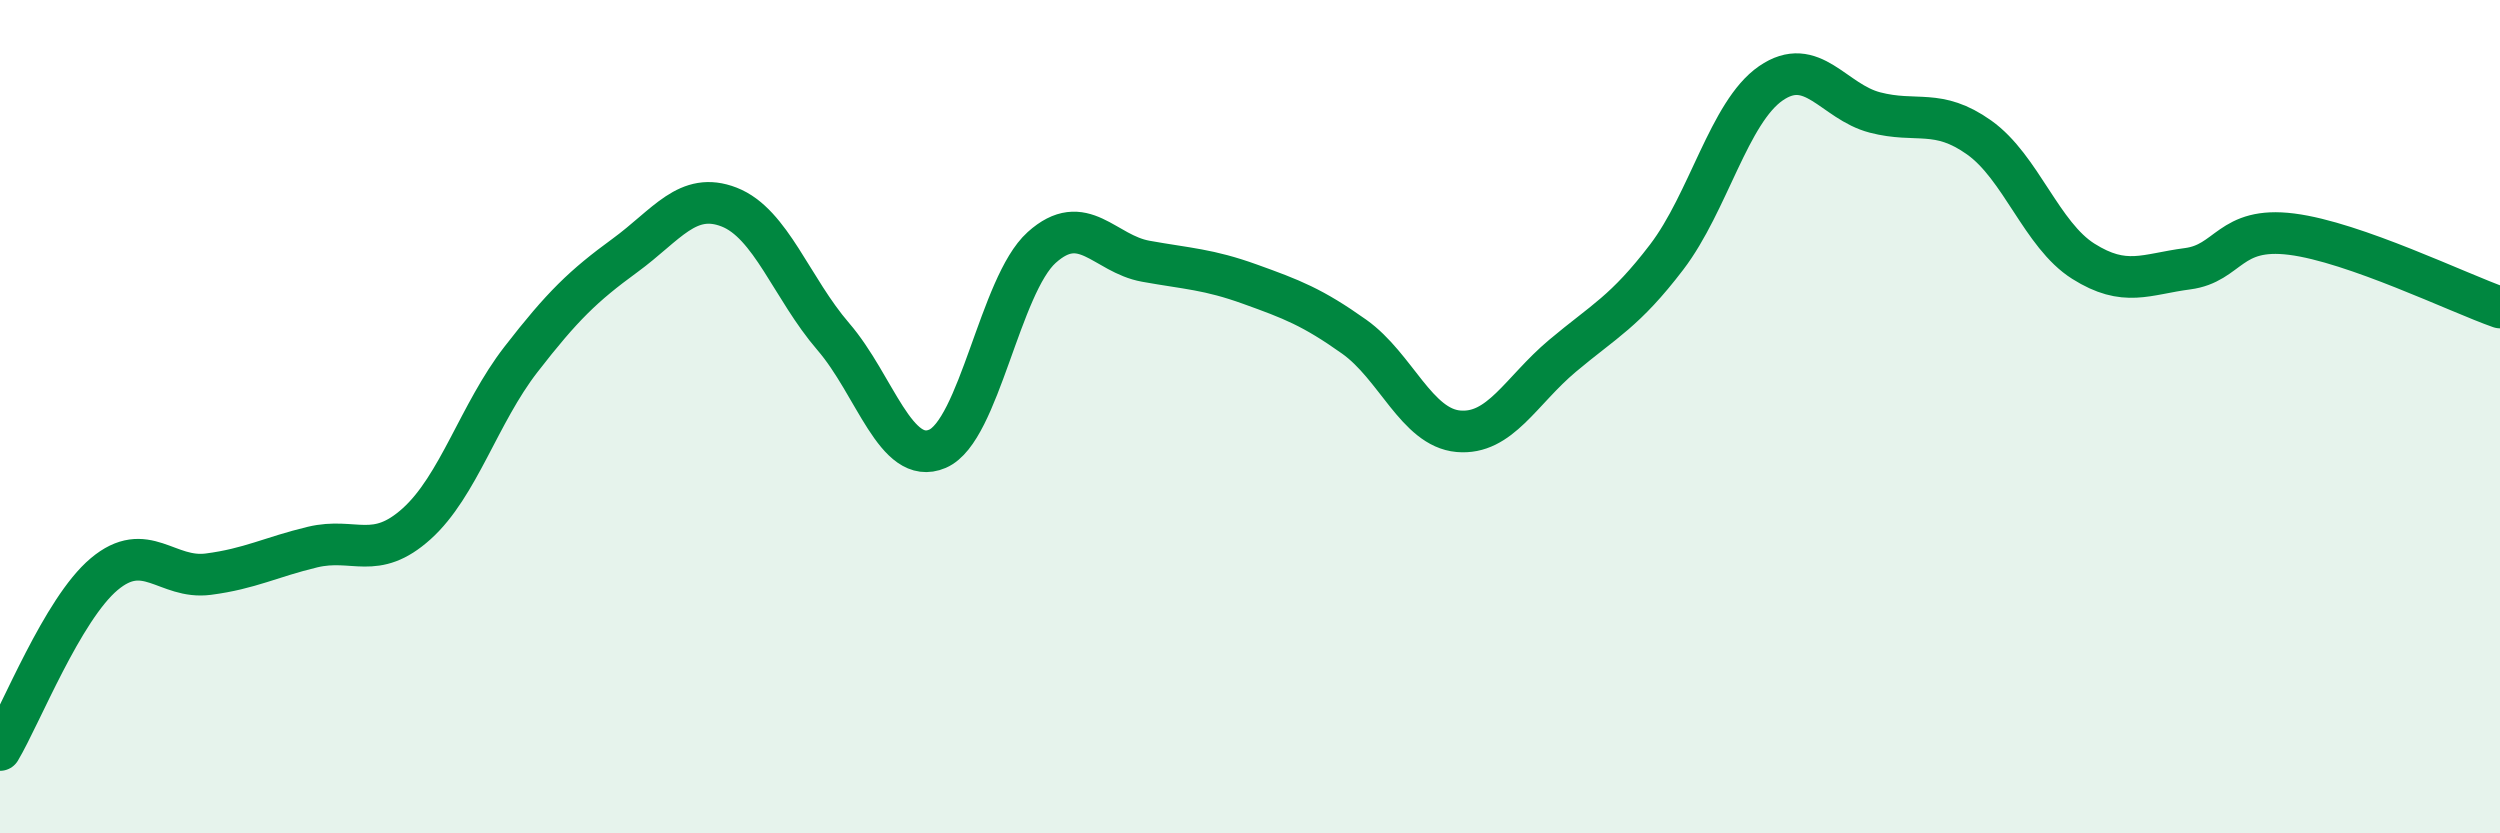
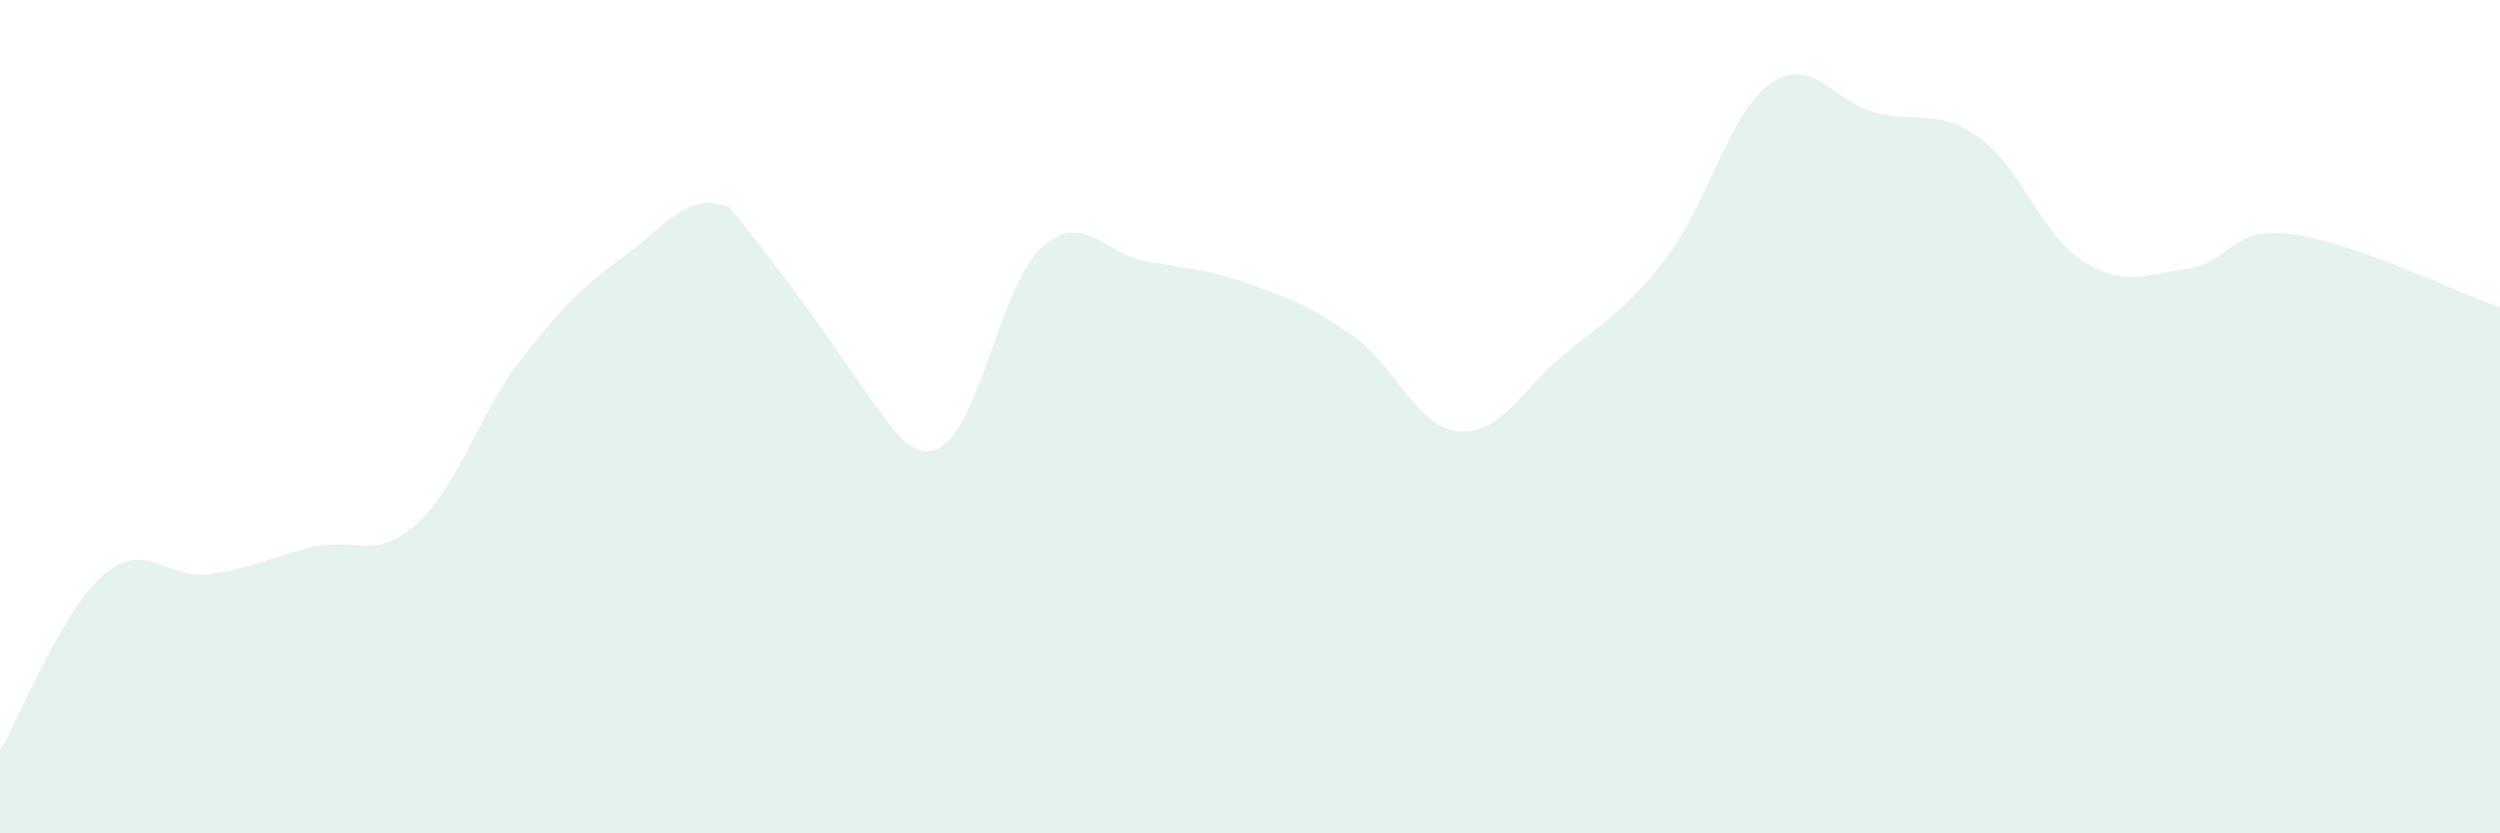
<svg xmlns="http://www.w3.org/2000/svg" width="60" height="20" viewBox="0 0 60 20">
-   <path d="M 0,18 C 0.5,17.16 1.5,14.62 2.5,13.78 C 3.5,12.94 4,13.91 5,13.78 C 6,13.65 6.5,13.37 7.5,13.13 C 8.5,12.89 9,13.47 10,12.57 C 11,11.67 11.5,9.92 12.5,8.63 C 13.5,7.34 14,6.86 15,6.13 C 16,5.4 16.5,4.58 17.5,4.97 C 18.5,5.36 19,6.92 20,8.08 C 21,9.24 21.5,11.2 22.5,10.77 C 23.5,10.34 24,6.84 25,5.94 C 26,5.04 26.5,6.09 27.5,6.27 C 28.5,6.45 29,6.46 30,6.82 C 31,7.18 31.5,7.37 32.5,8.08 C 33.5,8.79 34,10.26 35,10.35 C 36,10.44 36.5,9.38 37.5,8.54 C 38.5,7.7 39,7.48 40,6.17 C 41,4.86 41.5,2.69 42.5,2 C 43.5,1.31 44,2.44 45,2.7 C 46,2.96 46.5,2.59 47.5,3.3 C 48.5,4.01 49,5.64 50,6.27 C 51,6.9 51.5,6.58 52.5,6.45 C 53.5,6.32 53.5,5.43 55,5.62 C 56.5,5.81 59,7.03 60,7.38L60 20L0 20Z" fill="#008740" opacity="0.1" stroke-linecap="round" stroke-linejoin="round" />
-   <path d="M 0,18 C 0.5,17.16 1.5,14.62 2.5,13.78 C 3.5,12.94 4,13.91 5,13.78 C 6,13.65 6.5,13.37 7.5,13.13 C 8.5,12.89 9,13.47 10,12.57 C 11,11.67 11.5,9.92 12.5,8.63 C 13.5,7.34 14,6.86 15,6.13 C 16,5.4 16.5,4.58 17.5,4.97 C 18.5,5.36 19,6.92 20,8.08 C 21,9.24 21.5,11.2 22.5,10.77 C 23.5,10.34 24,6.84 25,5.94 C 26,5.04 26.5,6.09 27.5,6.27 C 28.5,6.45 29,6.46 30,6.82 C 31,7.18 31.5,7.37 32.5,8.08 C 33.5,8.79 34,10.26 35,10.35 C 36,10.44 36.5,9.38 37.5,8.54 C 38.5,7.7 39,7.48 40,6.17 C 41,4.86 41.5,2.69 42.5,2 C 43.5,1.31 44,2.44 45,2.7 C 46,2.96 46.5,2.59 47.5,3.3 C 48.5,4.01 49,5.64 50,6.27 C 51,6.9 51.5,6.58 52.5,6.45 C 53.5,6.32 53.5,5.43 55,5.62 C 56.5,5.81 59,7.03 60,7.38" stroke="#008740" stroke-width="1" fill="none" stroke-linecap="round" stroke-linejoin="round" />
+   <path d="M 0,18 C 0.5,17.16 1.5,14.62 2.5,13.78 C 3.5,12.94 4,13.91 5,13.78 C 6,13.65 6.5,13.37 7.5,13.13 C 8.5,12.89 9,13.47 10,12.57 C 11,11.67 11.5,9.92 12.5,8.63 C 13.5,7.34 14,6.86 15,6.13 C 16,5.4 16.5,4.58 17.5,4.97 C 21,9.24 21.5,11.2 22.5,10.77 C 23.5,10.34 24,6.84 25,5.94 C 26,5.04 26.5,6.09 27.5,6.27 C 28.5,6.45 29,6.46 30,6.82 C 31,7.18 31.5,7.37 32.5,8.08 C 33.5,8.79 34,10.26 35,10.35 C 36,10.44 36.5,9.38 37.5,8.54 C 38.5,7.7 39,7.48 40,6.17 C 41,4.86 41.5,2.69 42.5,2 C 43.5,1.31 44,2.44 45,2.7 C 46,2.96 46.5,2.59 47.5,3.3 C 48.5,4.01 49,5.64 50,6.27 C 51,6.9 51.5,6.58 52.5,6.45 C 53.5,6.32 53.5,5.43 55,5.62 C 56.5,5.81 59,7.03 60,7.38L60 20L0 20Z" fill="#008740" opacity="0.1" stroke-linecap="round" stroke-linejoin="round" />
</svg>